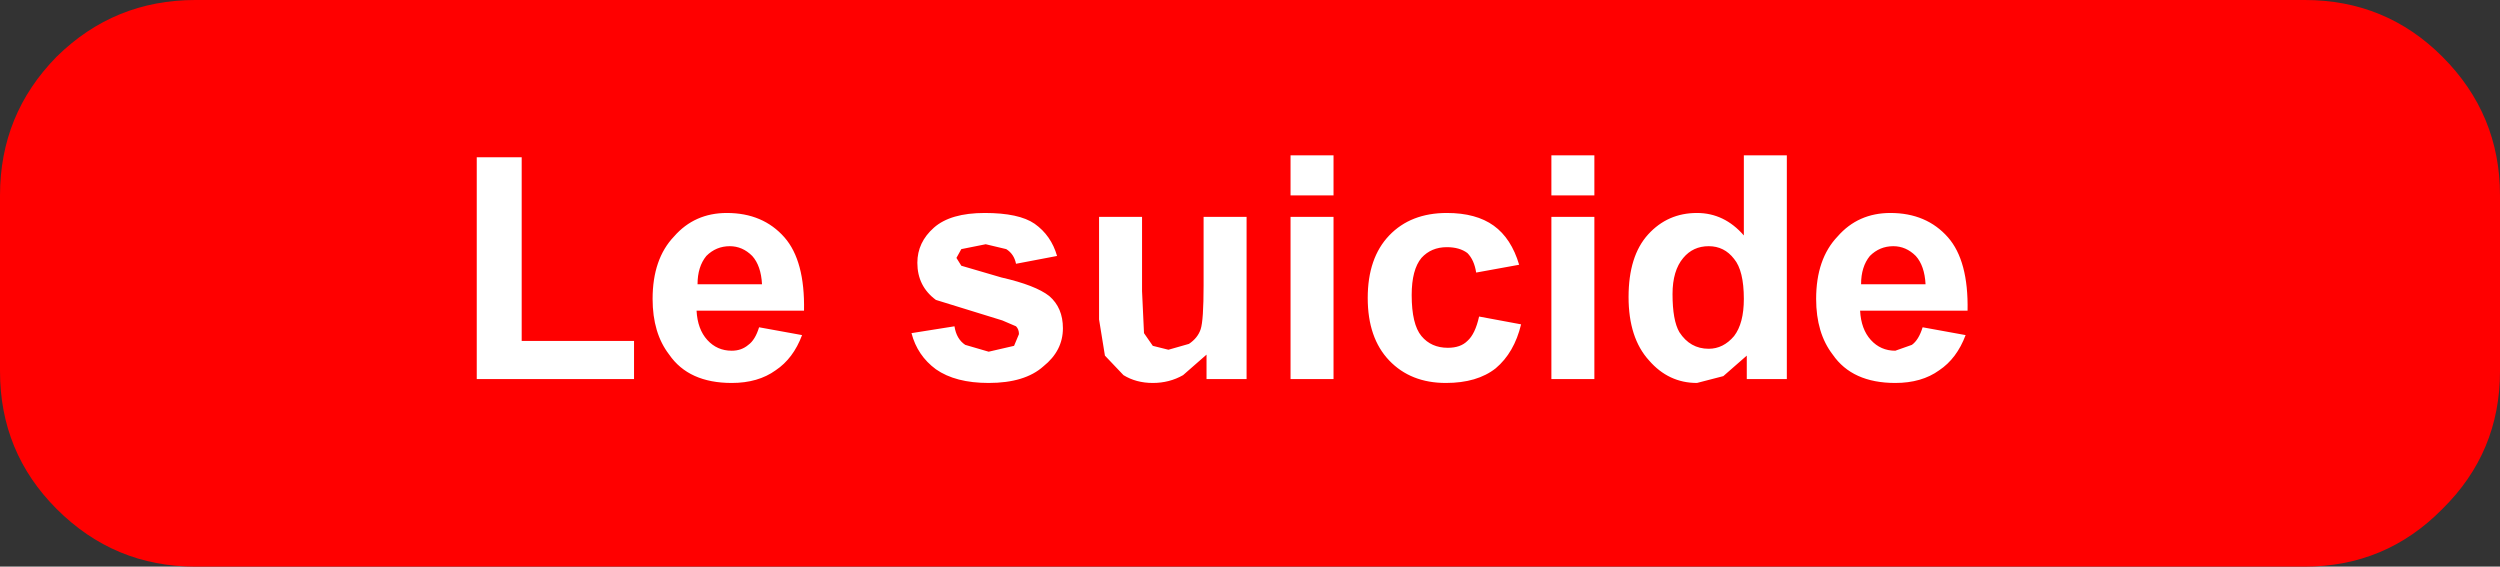
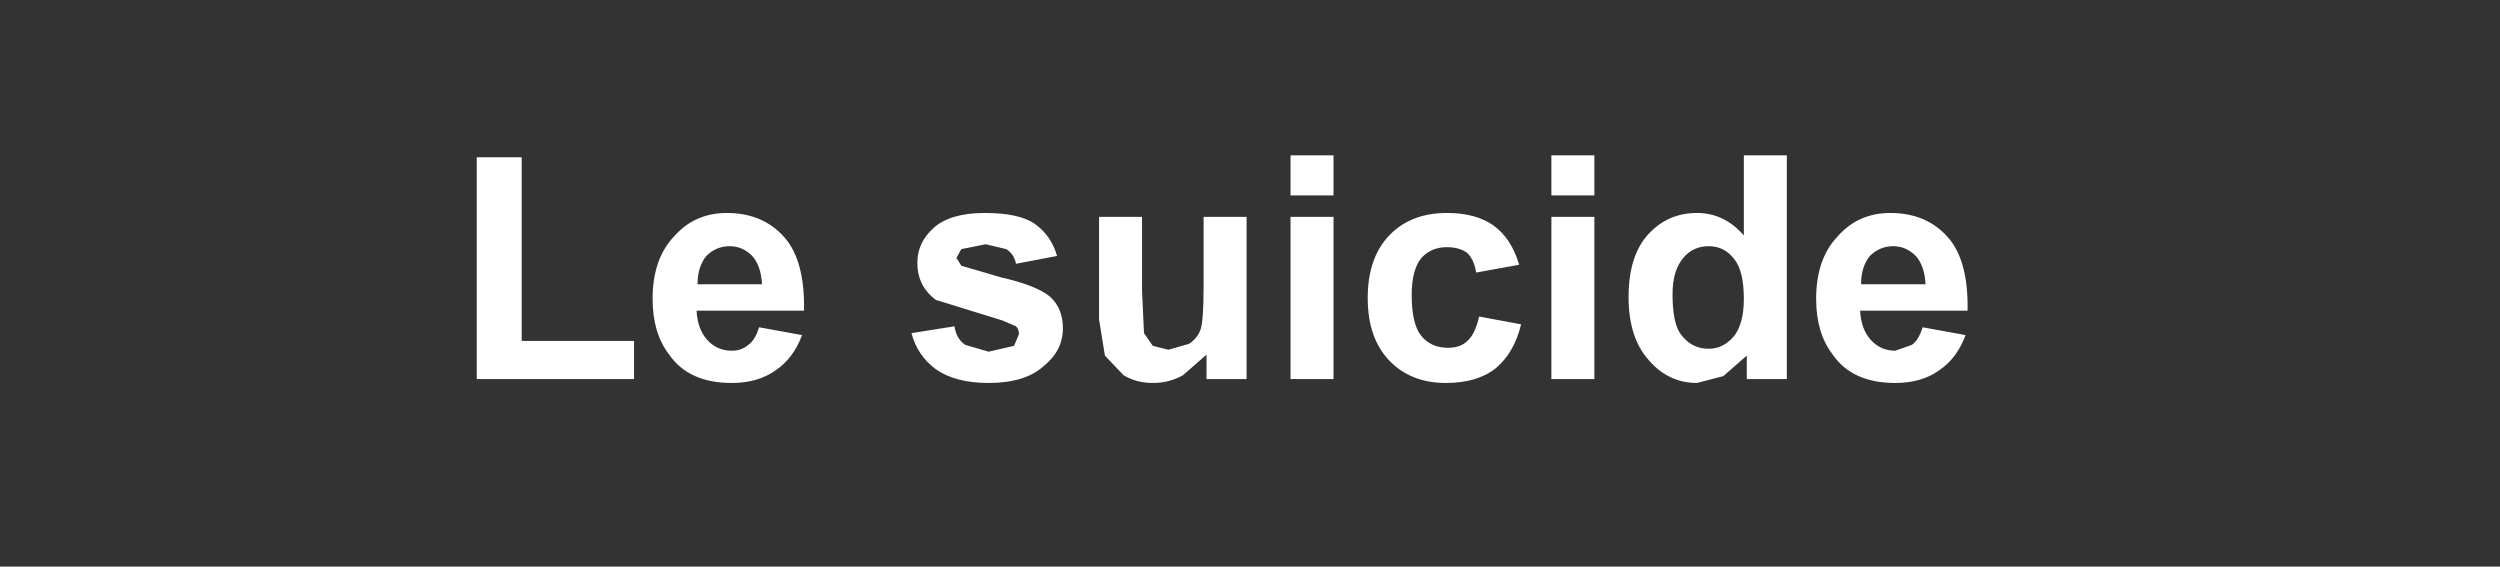
<svg xmlns="http://www.w3.org/2000/svg" height="29.0px" width="127.95px">
  <rect width="100%" height="100%" fill="#333333" stroke="none" />
  <g transform="matrix(1.0, 0.0, 0.0, 1.0, 208.95, -32.0)">
-     <path d="M-81.0 42.0 L-81.0 51.0 Q-81.0 55.15 -83.95 58.05 -86.85 61.0 -91.0 61.0 L-198.95 61.0 Q-203.1 61.0 -206.05 58.05 -208.95 55.15 -208.95 51.0 L-208.95 42.0 Q-208.95 37.85 -206.05 34.9 -203.1 32.0 -198.95 32.0 L-91.0 32.0 Q-86.85 32.0 -83.95 34.9 -81.0 37.85 -81.0 42.0" fill="#ff0000" fill-rule="evenodd" stroke="none" />
    <path d="M-142.9 39.95 L-140.7 39.95 -140.7 42.0 -142.9 42.0 -142.9 39.95 M-148.4 51.2 Q-149.1 51.6 -149.95 51.6 -150.8 51.6 -151.45 51.2 L-152.4 50.2 -152.7 48.35 -152.7 43.1 -150.5 43.1 -150.5 46.9 -150.4 49.05 -149.95 49.7 -149.15 49.9 -148.1 49.6 Q-147.65 49.3 -147.5 48.85 -147.35 48.4 -147.35 46.6 L-147.35 43.1 -145.15 43.1 -145.15 51.4 -147.2 51.4 -147.2 50.15 -148.4 51.2 M-154.85 45.1 L-156.95 45.5 Q-157.05 45.0 -157.45 44.75 L-158.5 44.5 -159.75 44.75 -160.0 45.2 -159.75 45.6 -157.7 46.2 Q-155.95 46.6 -155.25 47.15 -154.55 47.75 -154.55 48.8 -154.55 49.95 -155.55 50.75 -156.5 51.6 -158.35 51.6 -160.05 51.6 -161.05 50.9 -162.0 50.2 -162.3 49.05 L-160.1 48.7 Q-160.0 49.35 -159.55 49.65 L-158.35 50.0 -157.05 49.7 -156.8 49.1 Q-156.8 48.85 -156.95 48.7 L-157.65 48.4 -161.05 47.35 Q-162.0 46.65 -162.0 45.45 -162.0 44.4 -161.15 43.65 -160.3 42.9 -158.55 42.9 -156.8 42.9 -156.0 43.45 -155.15 44.05 -154.85 45.1 M-142.9 43.1 L-140.7 43.1 -140.7 51.4 -142.9 51.4 -142.9 43.1 M-122.1 42.9 Q-120.7 42.9 -119.7 44.05 L-119.7 39.95 -117.5 39.95 -117.5 51.4 -119.55 51.4 -119.55 50.2 -120.75 51.25 -122.1 51.6 Q-123.55 51.6 -124.55 50.45 -125.6 49.3 -125.6 47.2 -125.6 45.1 -124.6 44.0 -123.6 42.9 -122.1 42.9 M-129.55 42.0 L-129.55 39.95 -127.35 39.95 -127.35 42.0 -129.55 42.0 M-127.35 43.1 L-127.35 51.4 -129.55 51.4 -129.55 43.1 -127.35 43.1 M-123.35 47.05 Q-123.35 48.4 -123.0 49.0 -122.45 49.85 -121.5 49.85 -120.75 49.85 -120.2 49.2 -119.7 48.55 -119.7 47.3 -119.7 45.85 -120.2 45.25 -120.7 44.6 -121.5 44.6 -122.3 44.6 -122.8 45.2 -123.35 45.85 -123.35 47.05 M-132.5 43.55 Q-131.6 44.2 -131.2 45.55 L-133.4 45.95 Q-133.5 45.3 -133.85 44.95 -134.25 44.65 -134.9 44.65 -135.7 44.65 -136.2 45.2 -136.7 45.8 -136.7 47.1 -136.7 48.6 -136.2 49.2 -135.7 49.8 -134.85 49.8 -134.2 49.8 -133.85 49.45 -133.45 49.1 -133.25 48.2 L-131.1 48.6 Q-131.45 50.05 -132.4 50.85 -133.35 51.6 -134.95 51.6 -136.75 51.6 -137.85 50.45 -138.95 49.3 -138.95 47.25 -138.95 45.2 -137.85 44.05 -136.75 42.9 -134.9 42.9 -133.4 42.9 -132.5 43.55 M-110.9 45.1 Q-111.4 44.6 -112.05 44.6 -112.75 44.6 -113.25 45.1 -113.7 45.65 -113.7 46.55 L-110.4 46.55 Q-110.45 45.6 -110.9 45.1 M-109.7 50.95 Q-110.6 51.6 -111.95 51.6 -114.15 51.6 -115.15 50.15 -116.0 49.05 -116.0 47.3 -116.0 45.25 -114.9 44.1 -113.85 42.9 -112.2 42.9 -110.35 42.9 -109.25 44.15 -108.2 45.35 -108.25 47.9 L-113.75 47.9 Q-113.7 48.85 -113.2 49.4 -112.7 49.95 -111.95 49.95 L-111.1 49.65 Q-110.75 49.4 -110.55 48.75 L-108.35 49.15 Q-108.8 50.35 -109.7 50.95 M-182.25 40.05 L-182.25 49.45 -176.5 49.45 -176.5 51.4 -184.55 51.4 -184.55 40.05 -182.25 40.05 M-170.1 48.75 L-167.9 49.15 Q-168.35 50.35 -169.25 50.95 -170.15 51.6 -171.5 51.6 -173.7 51.6 -174.7 50.15 -175.55 49.05 -175.55 47.3 -175.55 45.25 -174.45 44.1 -173.4 42.9 -171.75 42.9 -169.9 42.9 -168.8 44.15 -167.75 45.35 -167.8 47.9 L-173.3 47.9 Q-173.25 48.85 -172.75 49.4 -172.25 49.95 -171.5 49.95 -171.0 49.95 -170.65 49.65 -170.3 49.4 -170.1 48.75 M-171.6 44.6 Q-172.3 44.6 -172.8 45.1 -173.25 45.65 -173.25 46.55 L-169.95 46.55 Q-170.0 45.6 -170.45 45.1 -170.95 44.6 -171.6 44.6" fill="#ffffff" fill-rule="evenodd" stroke="none" />
  </g>
</svg>